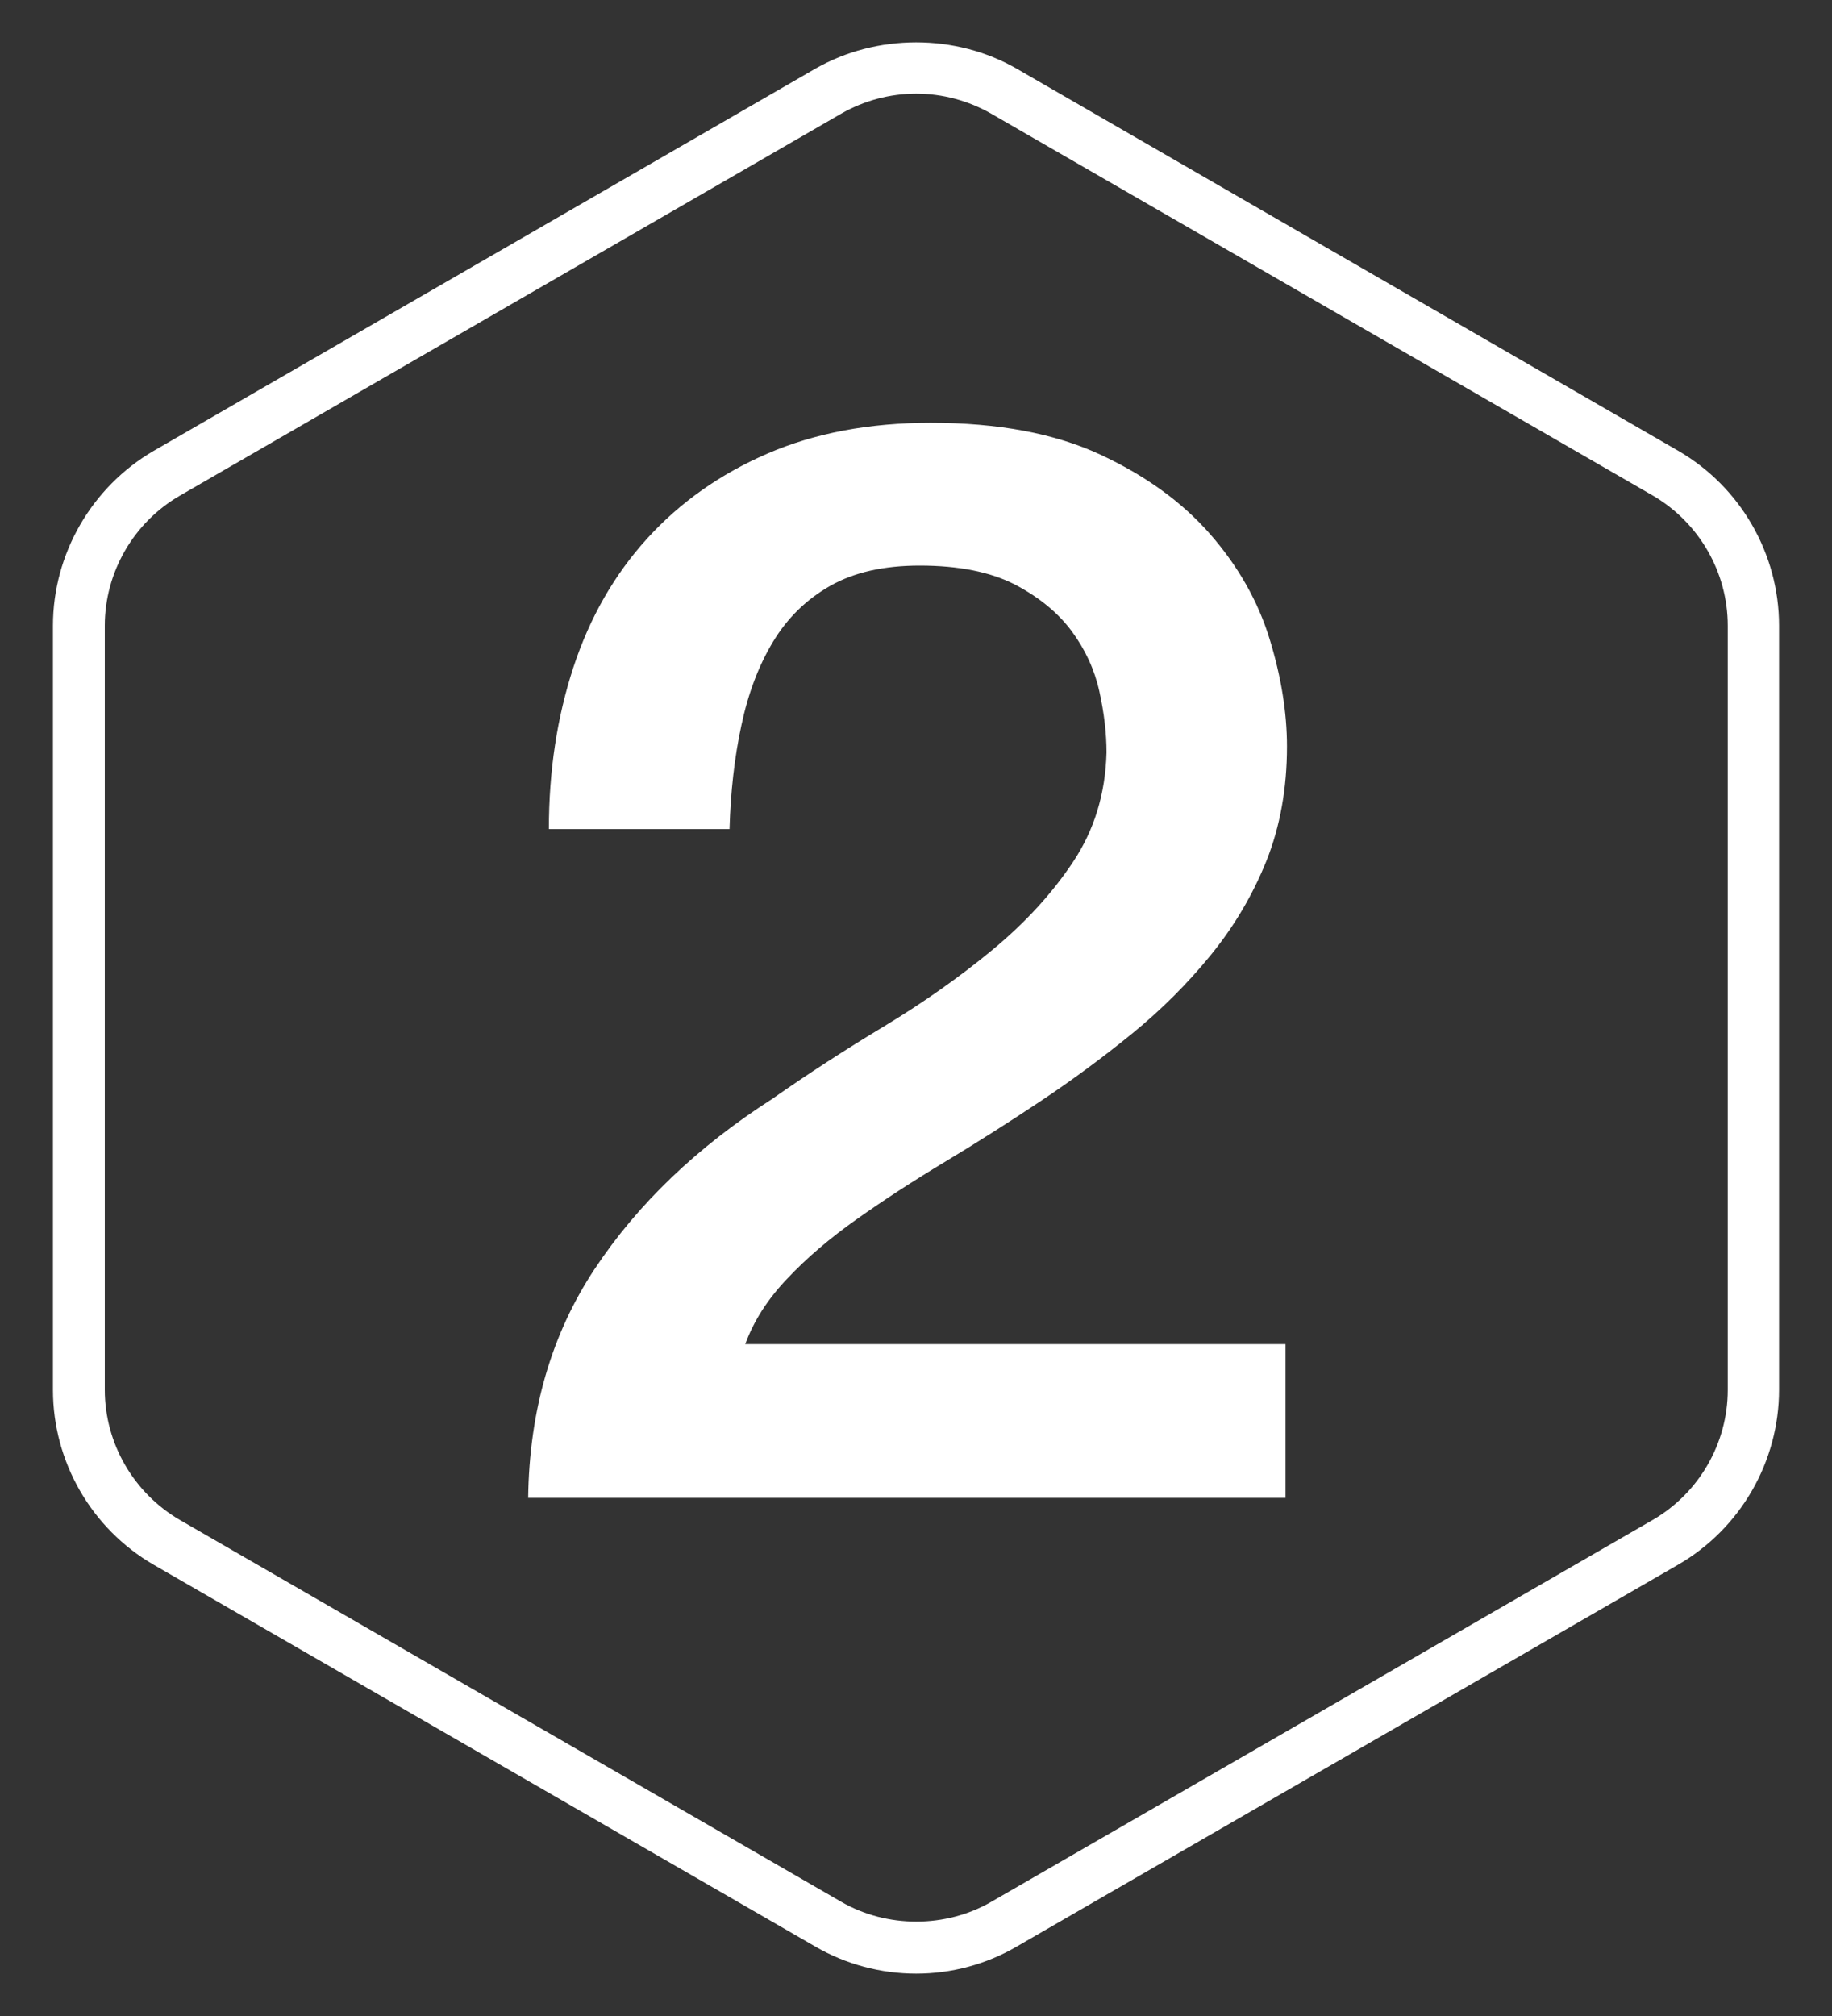
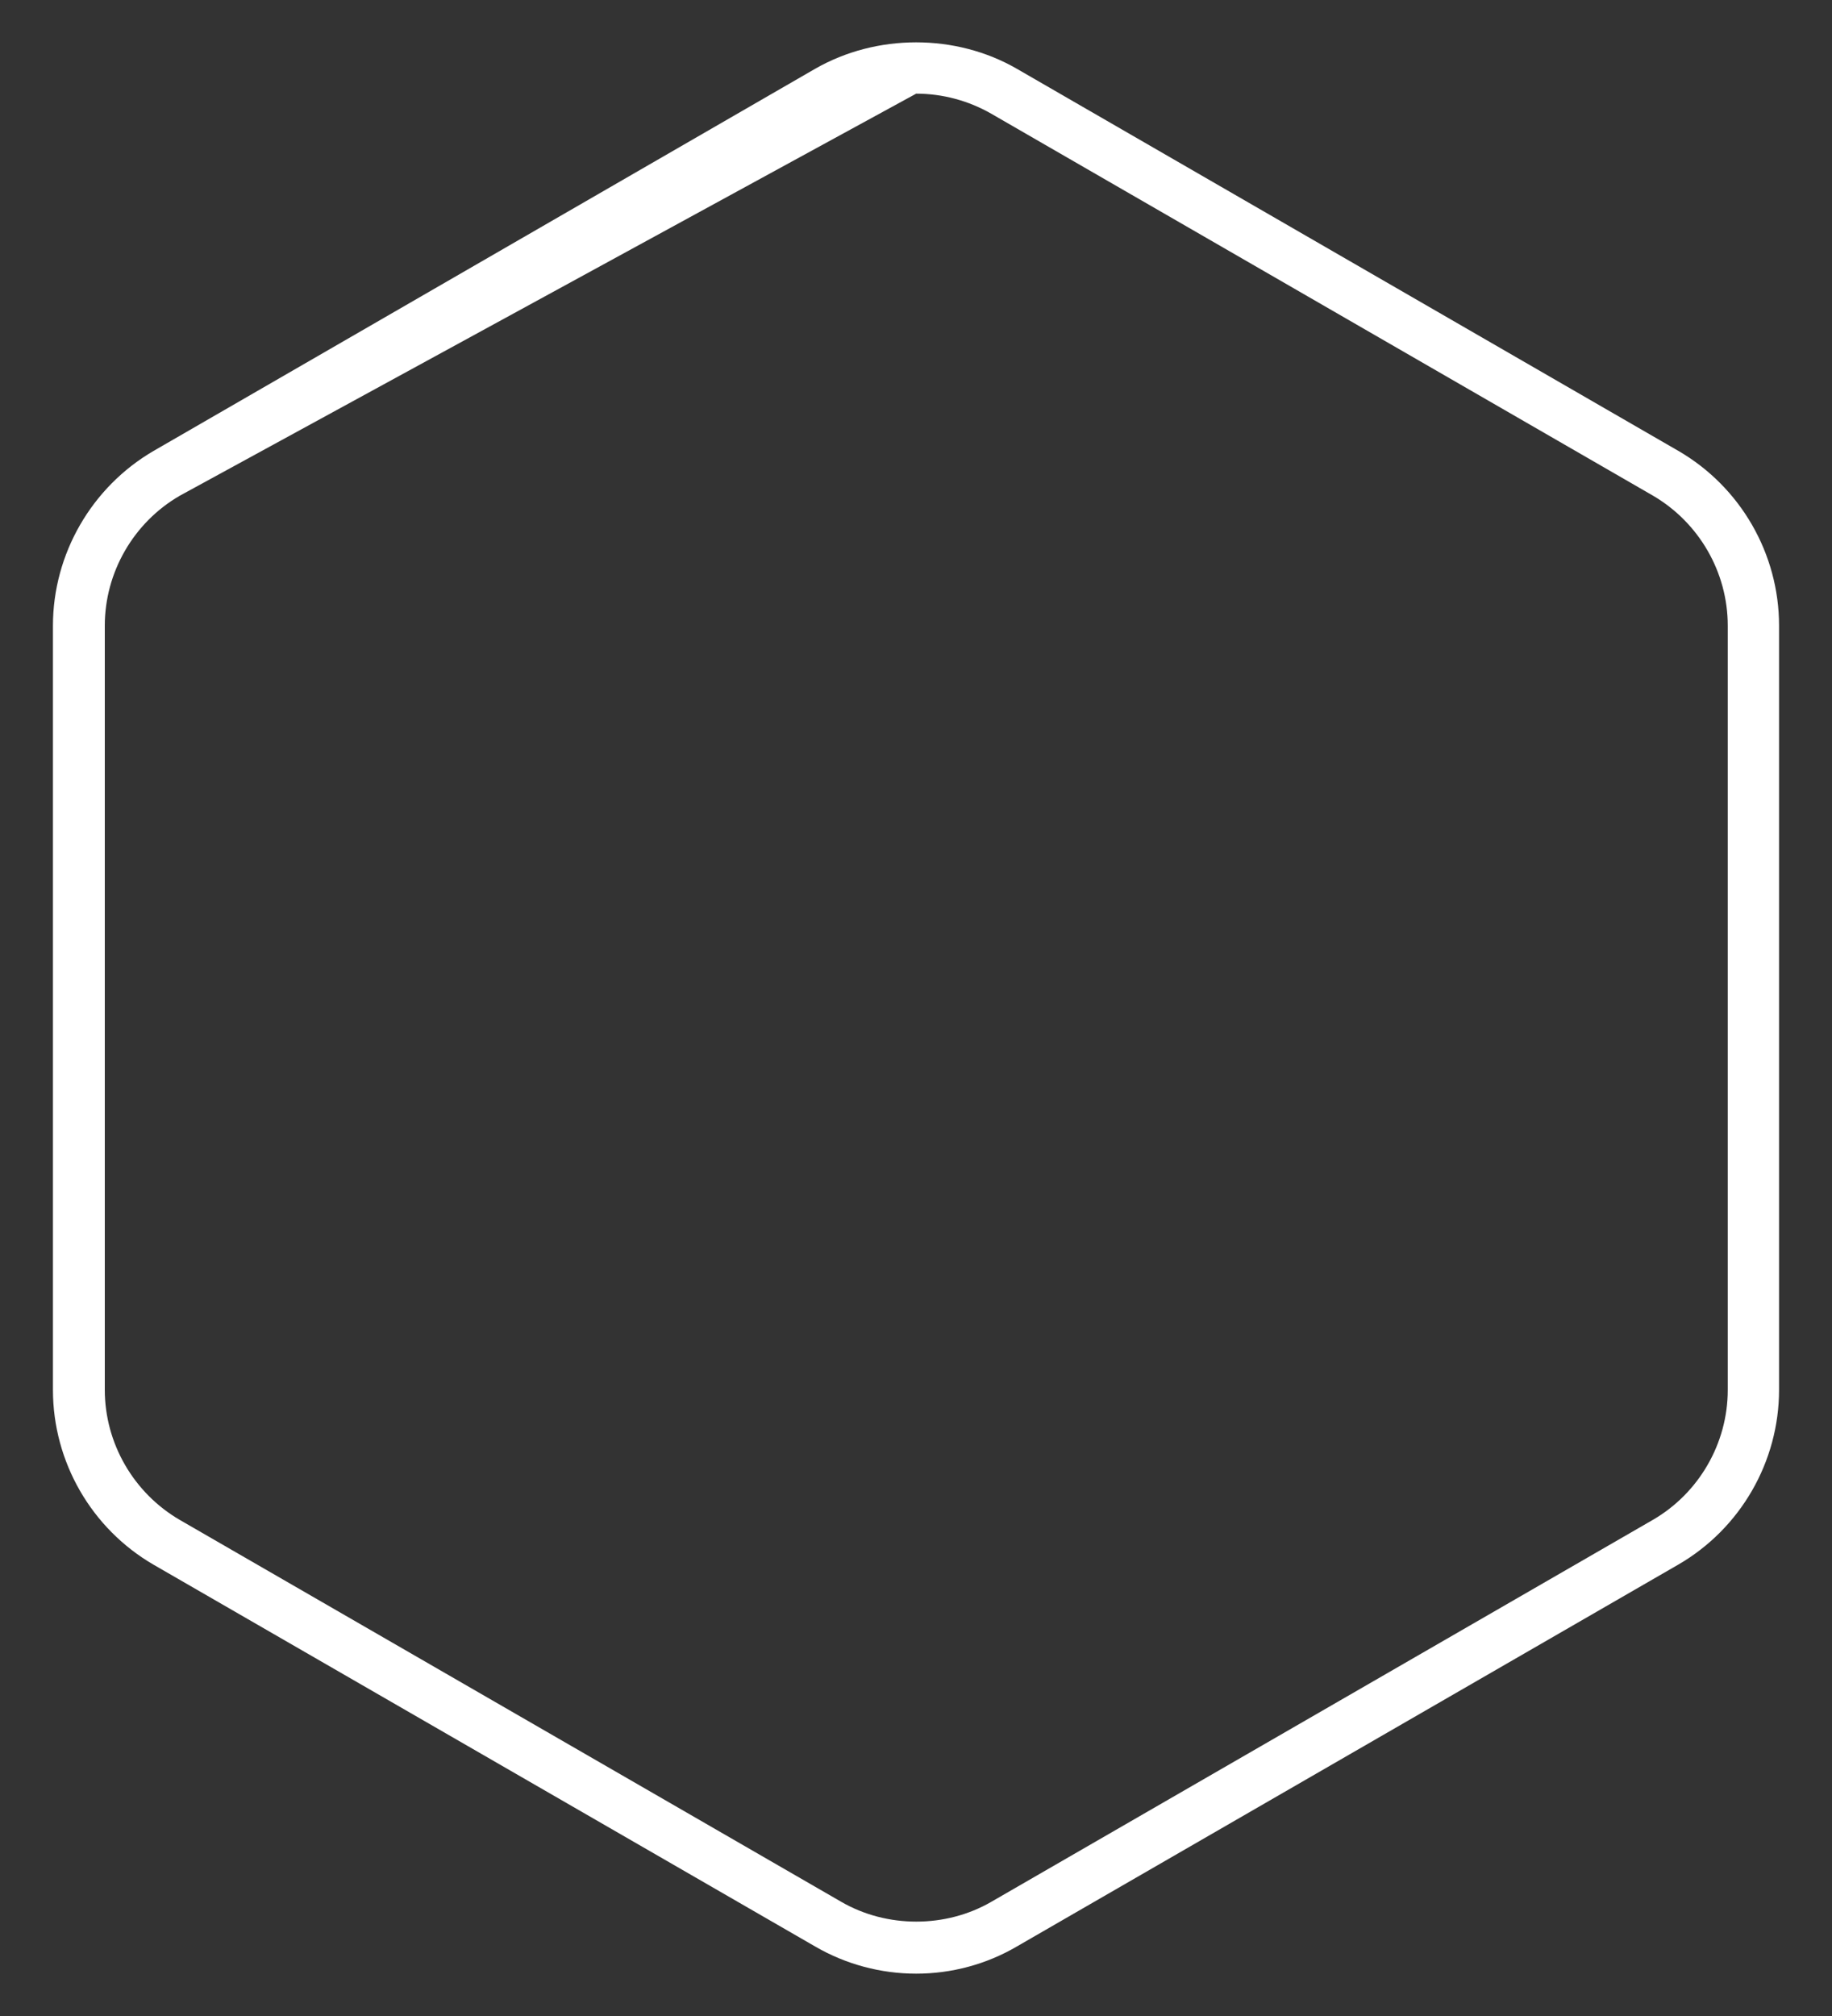
<svg xmlns="http://www.w3.org/2000/svg" version="1.1" id="Layer_1" x="0px" y="0px" viewBox="0 0 100 110" style="enable-background:new 0 0 100 110;" xml:space="preserve">
  <rect x="0" y="0" width="100" height="110" fill="#333333" stroke="none" />
  <style type="text/css">
	.st0{fill:#1B76BA;}
	.st1{fill:#FFFFFF;}
	.st2{fill:#130D19;}
</style>
  <g>
    <g>
      <g>
        <g>
          <g>
            <g>
-               <path class="st1" d="M50.01,107.69c-1.93,0-3.84-0.51-5.51-1.48L8.39,85.38c-3.4-1.97-5.5-5.62-5.5-9.54v-41.7        c0-3.91,2.11-7.57,5.5-9.54L44.5,3.75c3.35-1.92,7.67-1.92,11,0L91.61,24.6c3.4,1.97,5.5,5.62,5.5,9.54v41.69        c0,3.92-2.1,7.57-5.5,9.54L55.5,106.21C53.84,107.18,51.94,107.69,50.01,107.69z M50.01,5.11c-1.44,0-2.85,0.38-4.09,1.09        L9.81,27.05c-2.52,1.46-4.09,4.18-4.09,7.09v41.69c0,2.92,1.57,5.63,4.09,7.1l36.11,20.84c2.49,1.44,5.7,1.44,8.19,0        l36.11-20.84c2.52-1.46,4.09-4.18,4.09-7.09V34.14c0-2.92-1.57-5.63-4.09-7.1L54.1,6.2C52.86,5.49,51.44,5.11,50.01,5.11z" />
+               <path class="st1" d="M50.01,107.69c-1.93,0-3.84-0.51-5.51-1.48L8.39,85.38c-3.4-1.97-5.5-5.62-5.5-9.54v-41.7        c0-3.91,2.11-7.57,5.5-9.54L44.5,3.75c3.35-1.92,7.67-1.92,11,0L91.61,24.6c3.4,1.97,5.5,5.62,5.5,9.54v41.69        c0,3.92-2.1,7.57-5.5,9.54L55.5,106.21C53.84,107.18,51.94,107.69,50.01,107.69z M50.01,5.11L9.81,27.05c-2.52,1.46-4.09,4.18-4.09,7.09v41.69c0,2.92,1.57,5.63,4.09,7.1l36.11,20.84c2.49,1.44,5.7,1.44,8.19,0        l36.11-20.84c2.52-1.46,4.09-4.18,4.09-7.09V34.14c0-2.92-1.57-5.63-4.09-7.1L54.1,6.2C52.86,5.49,51.44,5.11,50.01,5.11z" />
            </g>
          </g>
        </g>
      </g>
    </g>
    <g>
-       <path class="st1" d="M70.16,81.73H28.83c0.06-4.76,1.27-8.93,3.63-12.49c2.36-3.56,5.59-6.65,9.69-9.28    c1.96-1.37,4.01-2.7,6.14-3.98c2.13-1.29,4.09-2.67,5.88-4.15c1.79-1.48,3.26-3.08,4.41-4.81c1.15-1.73,1.76-3.71,1.82-5.96    c0-1.04-0.13-2.15-0.39-3.33c-0.26-1.18-0.76-2.27-1.51-3.29c-0.75-1.01-1.79-1.86-3.11-2.55c-1.33-0.68-3.06-1.03-5.19-1.03    c-1.96,0-3.59,0.37-4.89,1.11c-1.3,0.74-2.33,1.75-3.11,3.04c-0.78,1.29-1.36,2.81-1.73,4.56c-0.38,1.75-0.59,3.64-0.65,5.67    h-9.86c0-3.18,0.45-6.12,1.34-8.83c0.89-2.71,2.23-5.05,4.02-7.02c1.79-1.97,3.98-3.52,6.57-4.64c2.59-1.12,5.56-1.68,8.91-1.68    c3.69,0,6.77,0.58,9.25,1.73c2.48,1.15,4.48,2.6,6.01,4.35c1.53,1.75,2.61,3.66,3.24,5.71c0.63,2.05,0.95,4.01,0.95,5.87    c0,2.3-0.38,4.38-1.12,6.24c-0.75,1.86-1.76,3.57-3.03,5.13c-1.27,1.56-2.71,3-4.32,4.31c-1.61,1.31-3.29,2.55-5.02,3.7    c-1.73,1.15-3.46,2.25-5.19,3.29c-1.73,1.04-3.33,2.08-4.8,3.12c-1.47,1.04-2.74,2.12-3.8,3.25c-1.07,1.12-1.83,2.31-2.29,3.57    h29.49V81.73z" />
-     </g>
+       </g>
  </g>
</svg>